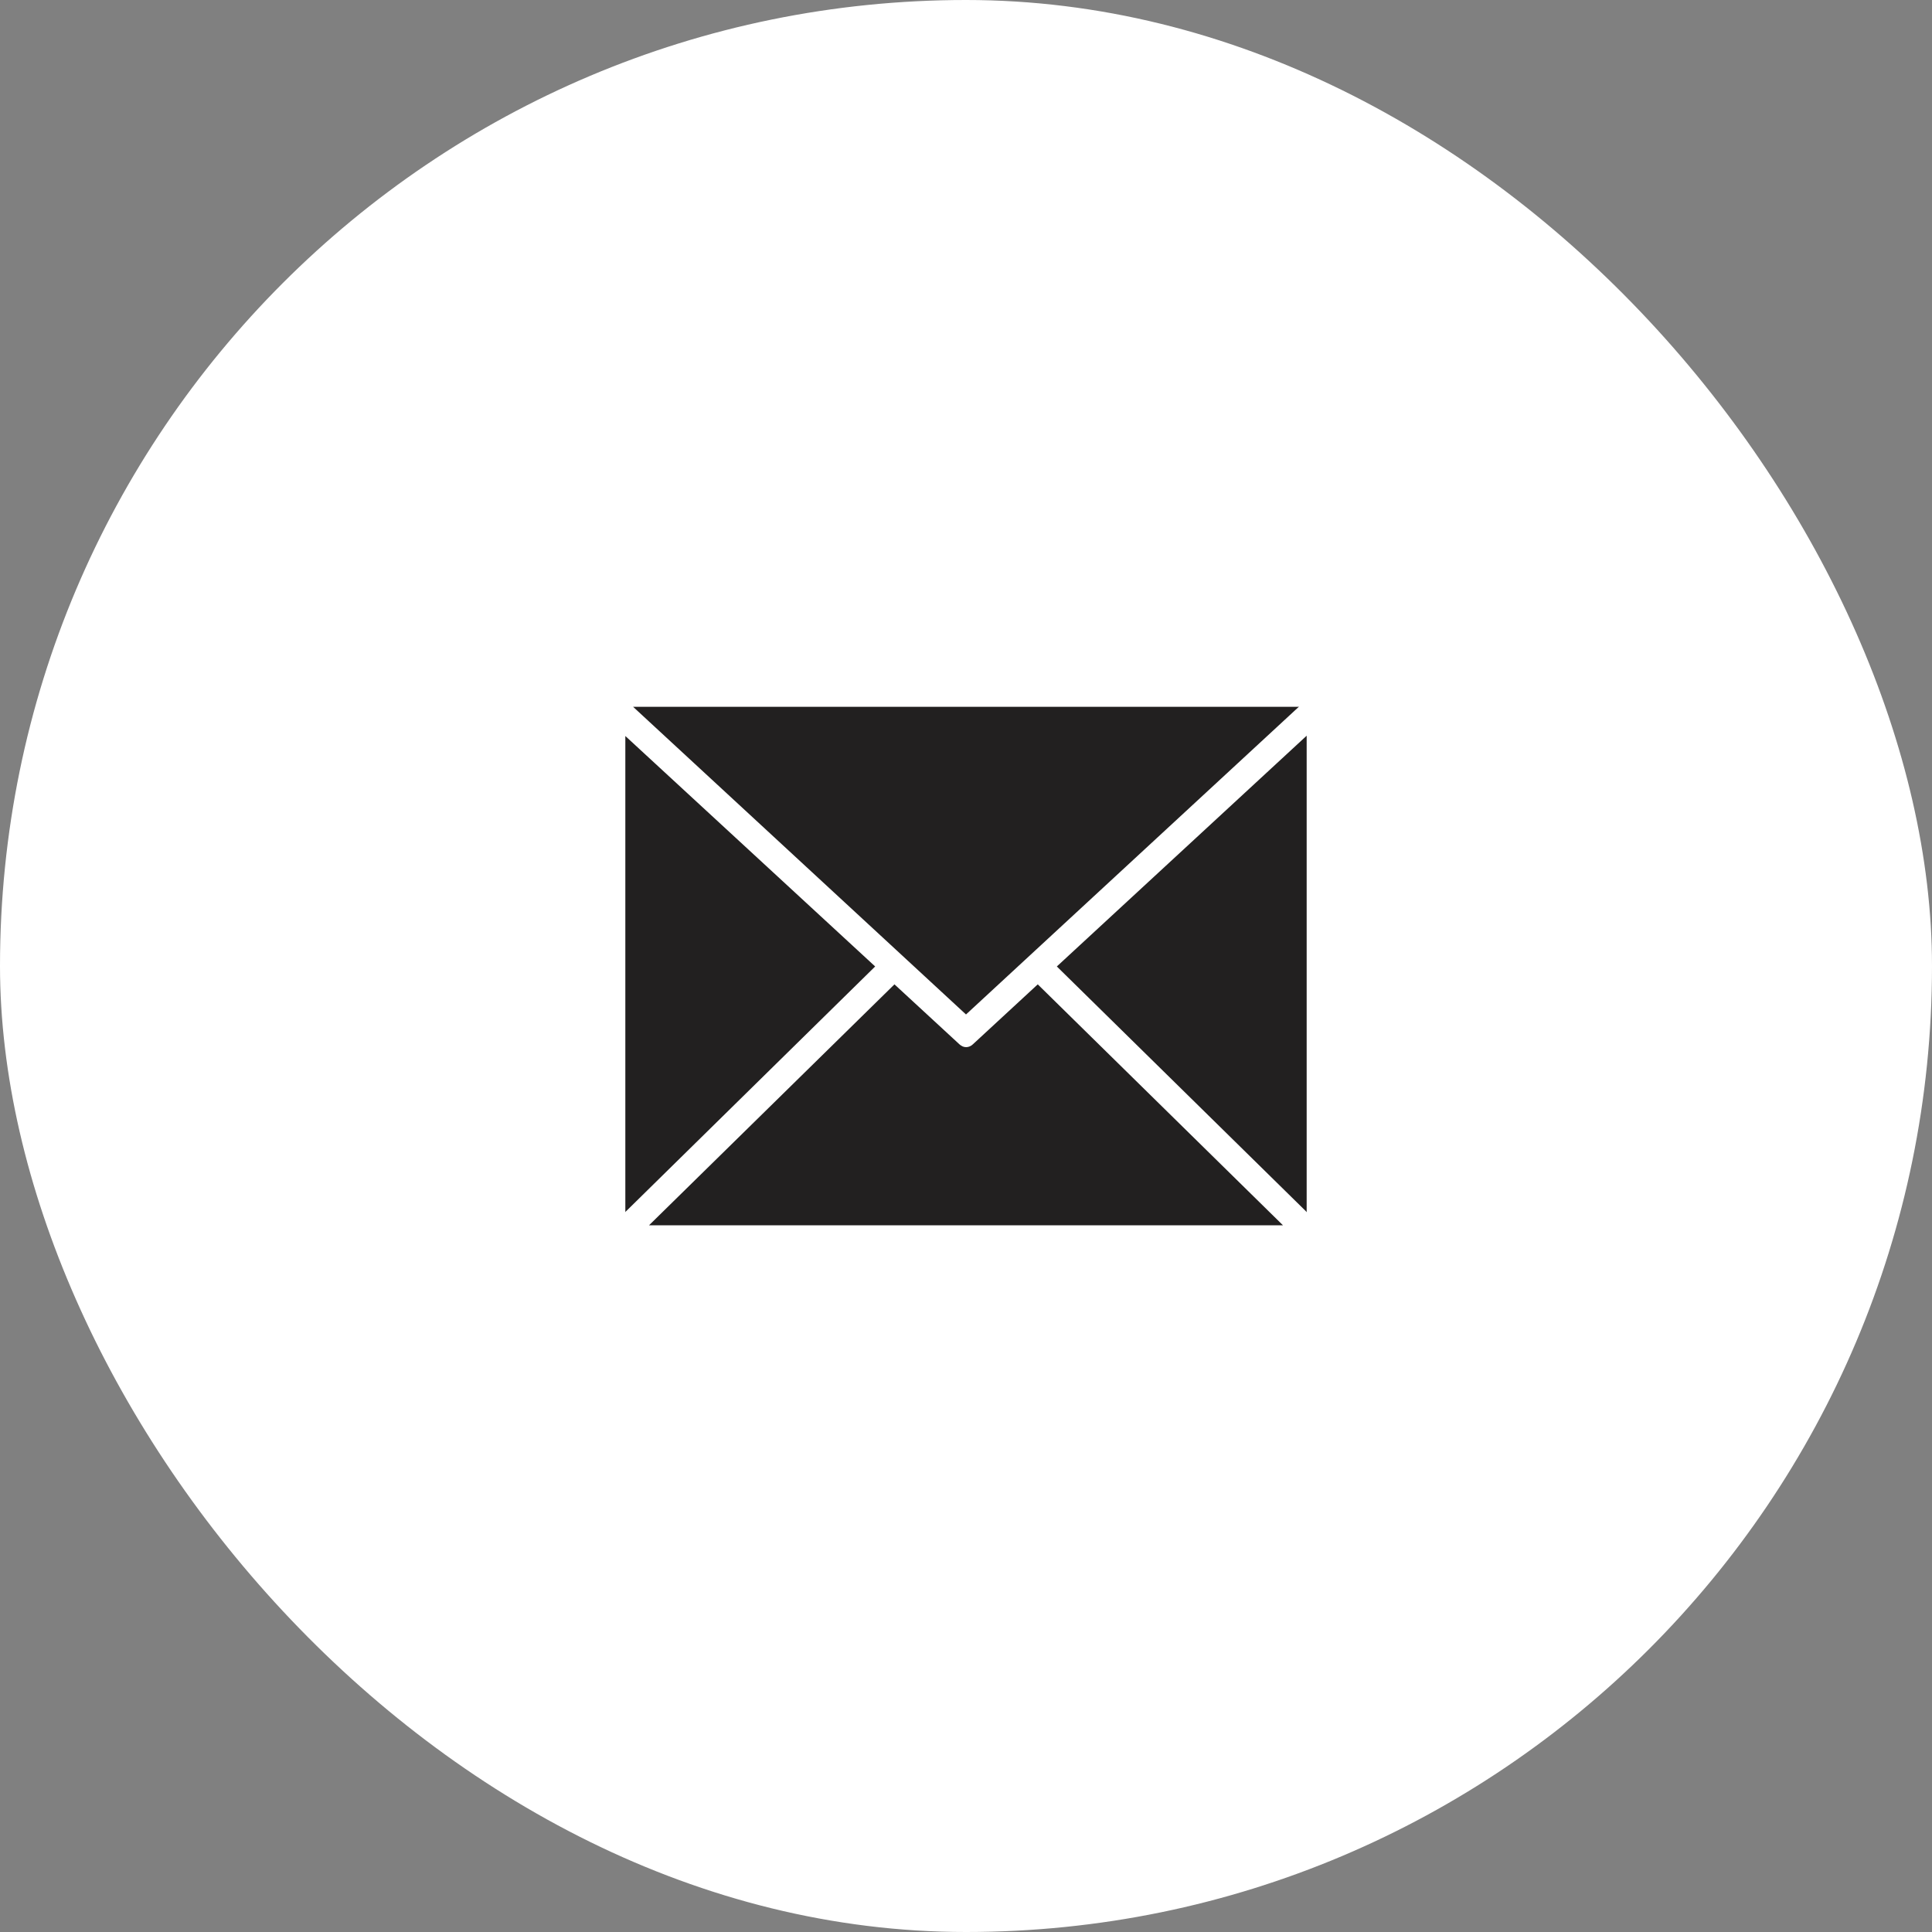
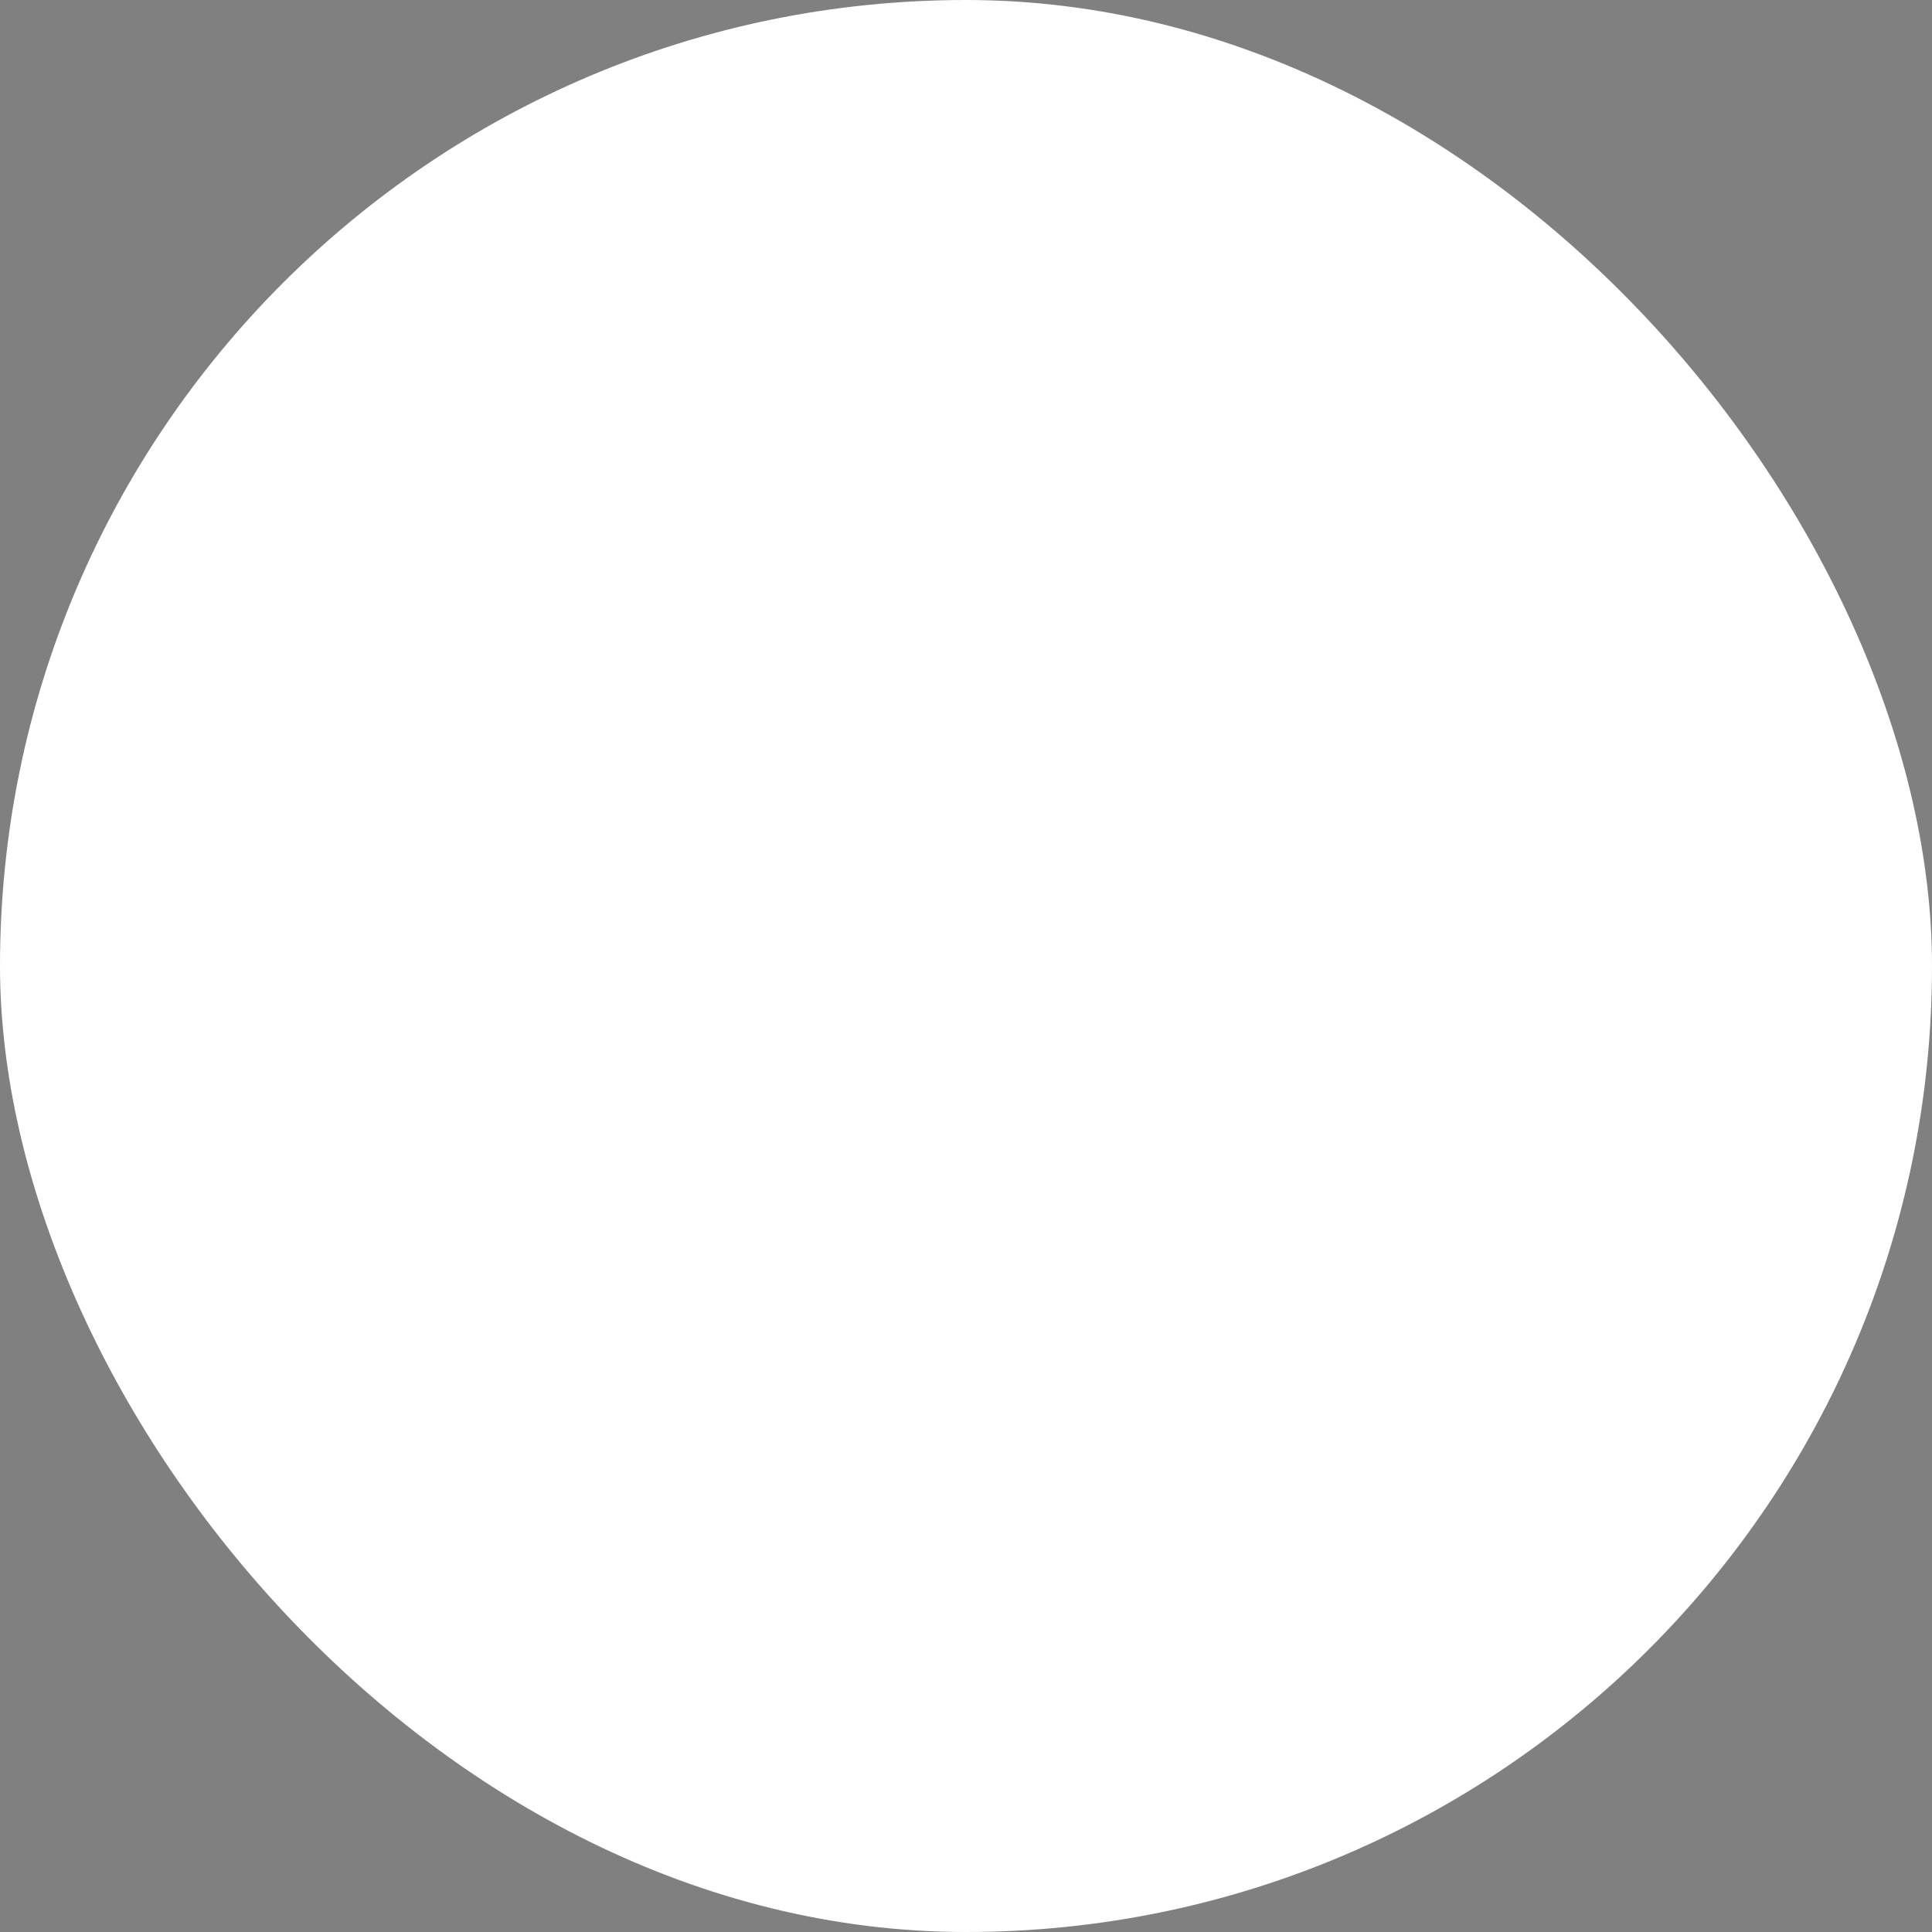
<svg xmlns="http://www.w3.org/2000/svg" width="70" height="70" viewBox="0 0 70 70" fill="none">
  <rect x="0" y="0" width="70" height="70" fill="#808080" stroke="none" />
  <rect width="70" height="70" rx="35" fill="white" />
-   <path d="M31.709 35.017L22.69 43.88C22.678 43.88 22.67 43.907 22.657 43.92V26.667L31.709 35.017ZM32.408 35.665L34.766 37.841C34.835 37.905 34.919 37.94 35.004 37.94C35.09 37.94 35.175 37.906 35.245 37.841L37.6 35.665L46.485 44.395H23.515L32.408 35.665ZM47.343 43.92C47.333 43.905 47.322 43.892 47.31 43.88L38.291 35.017L47.343 26.656V43.92ZM47.03 25.605H47.063L35 36.756L22.937 25.608H47.03V25.605Z" fill="#222020" />
</svg>